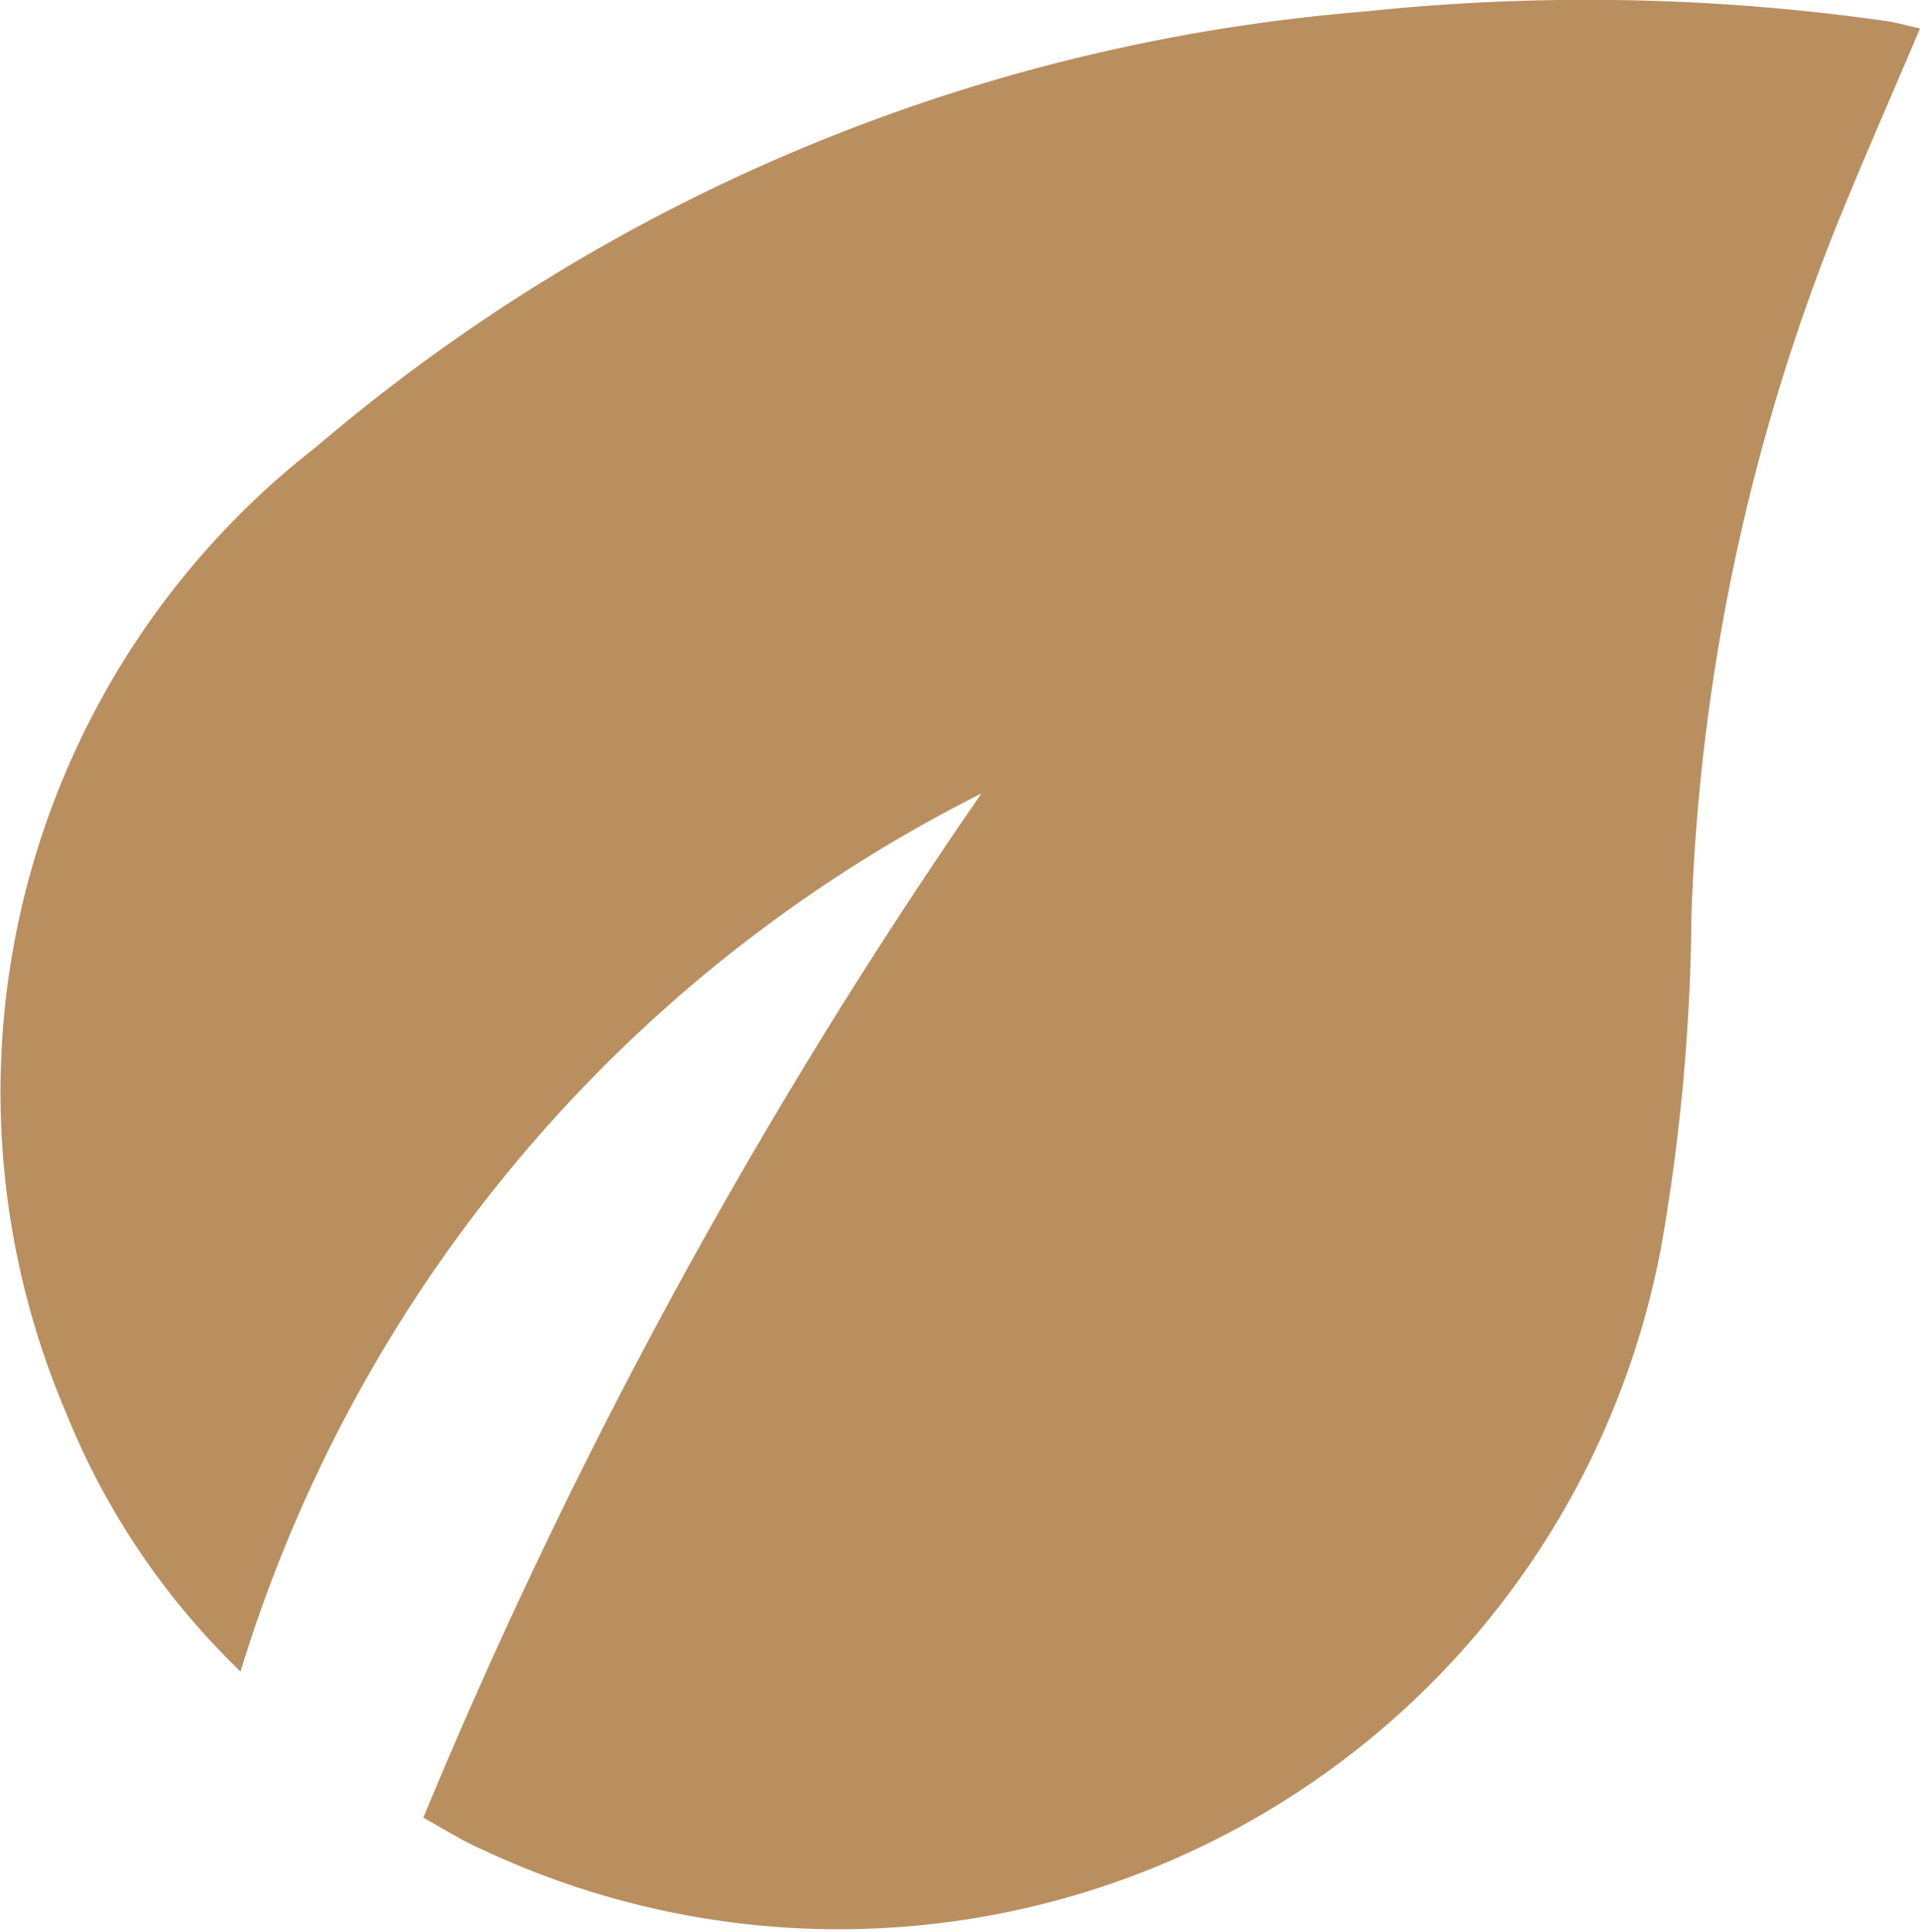
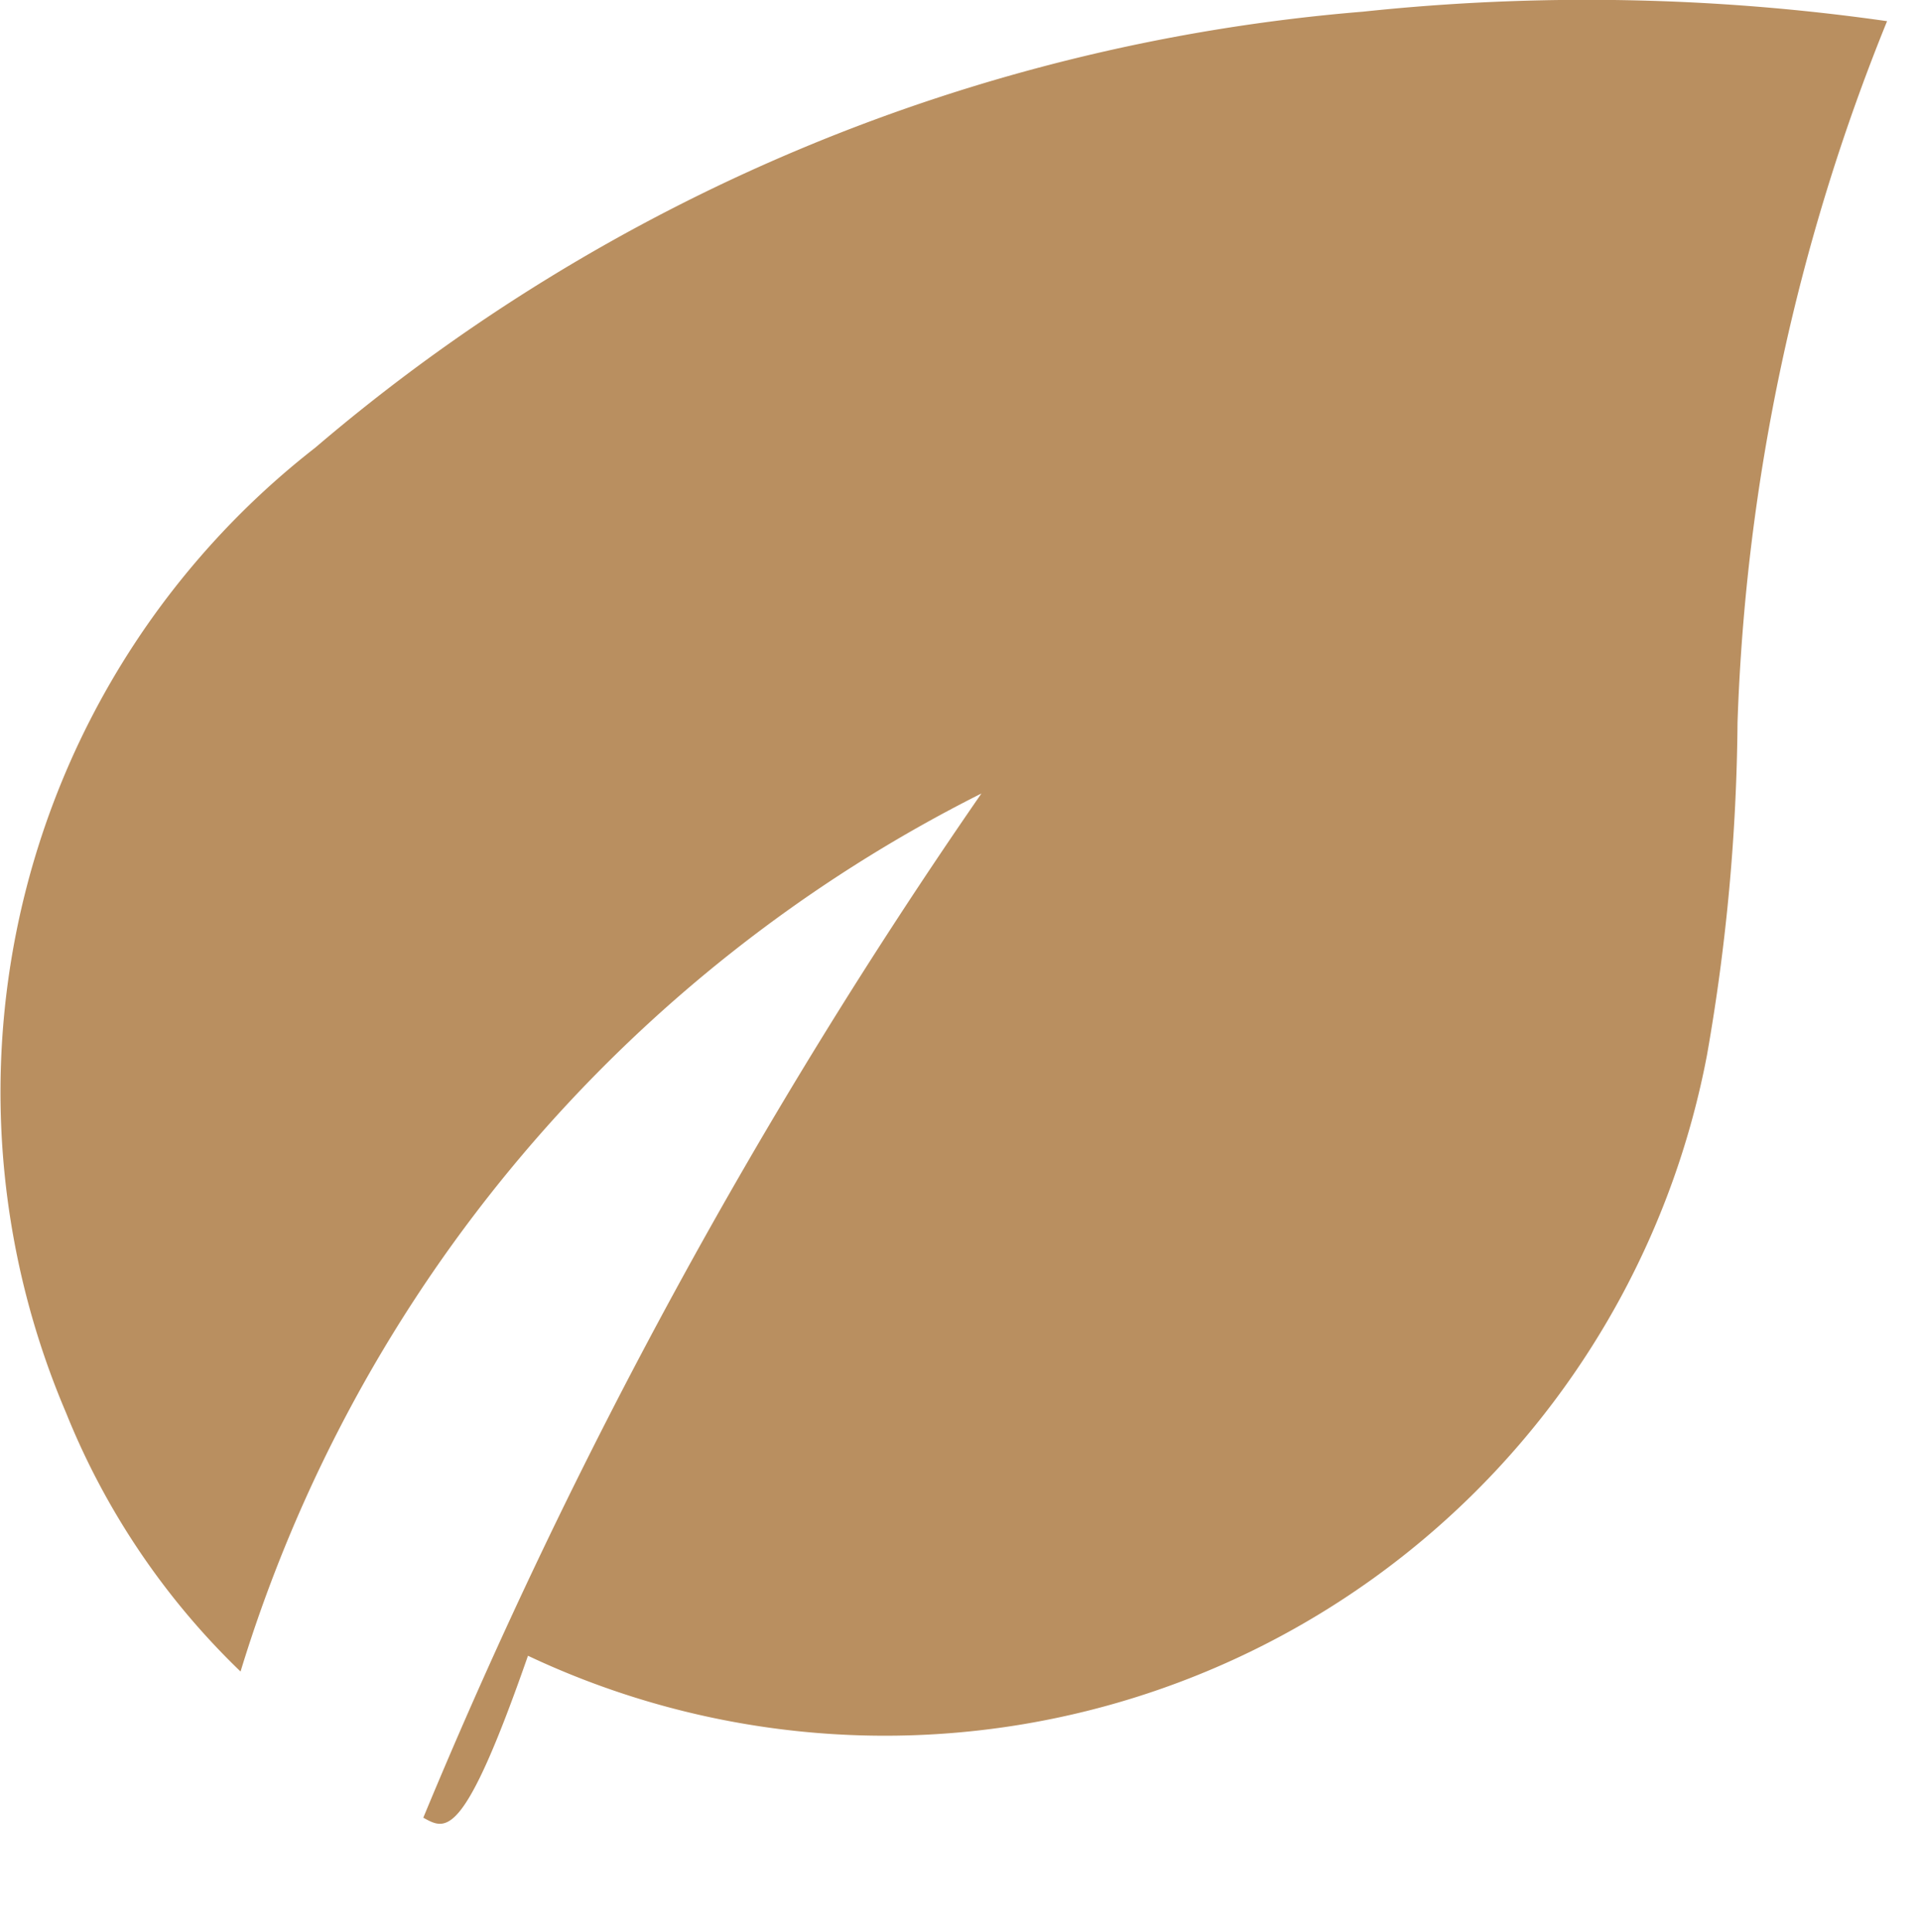
<svg xmlns="http://www.w3.org/2000/svg" width="20.234" height="20.356" viewBox="0 0 20.234 20.356">
  <defs>
    <style>.a{fill:#b98f60;}</style>
  </defs>
-   <path class="a" d="M912.831,587.714a57.962,57.962,0,0,1,5.882-10.791,15.373,15.373,0,0,0-7.808,9.251,7.835,7.835,0,0,1-1.838-2.724,8.607,8.607,0,0,1,2.626-10.171,19.444,19.444,0,0,1,11.041-4.593,22.372,22.372,0,0,1,5.523.1c.1.015.2.044.347.077-.287.676-.568,1.316-.833,1.962a21.541,21.541,0,0,0-1.576,7.388,21.094,21.094,0,0,1-.322,3.506,8.819,8.819,0,0,1-12.425,6.328C913.252,587.964,913.07,587.846,912.831,587.714Z" transform="translate(-908.37 -568.563)" />
+   <path class="a" d="M912.831,587.714a57.962,57.962,0,0,1,5.882-10.791,15.373,15.373,0,0,0-7.808,9.251,7.835,7.835,0,0,1-1.838-2.724,8.607,8.607,0,0,1,2.626-10.171,19.444,19.444,0,0,1,11.041-4.593,22.372,22.372,0,0,1,5.523.1a21.541,21.541,0,0,0-1.576,7.388,21.094,21.094,0,0,1-.322,3.506,8.819,8.819,0,0,1-12.425,6.328C913.252,587.964,913.07,587.846,912.831,587.714Z" transform="translate(-908.37 -568.563)" />
</svg>